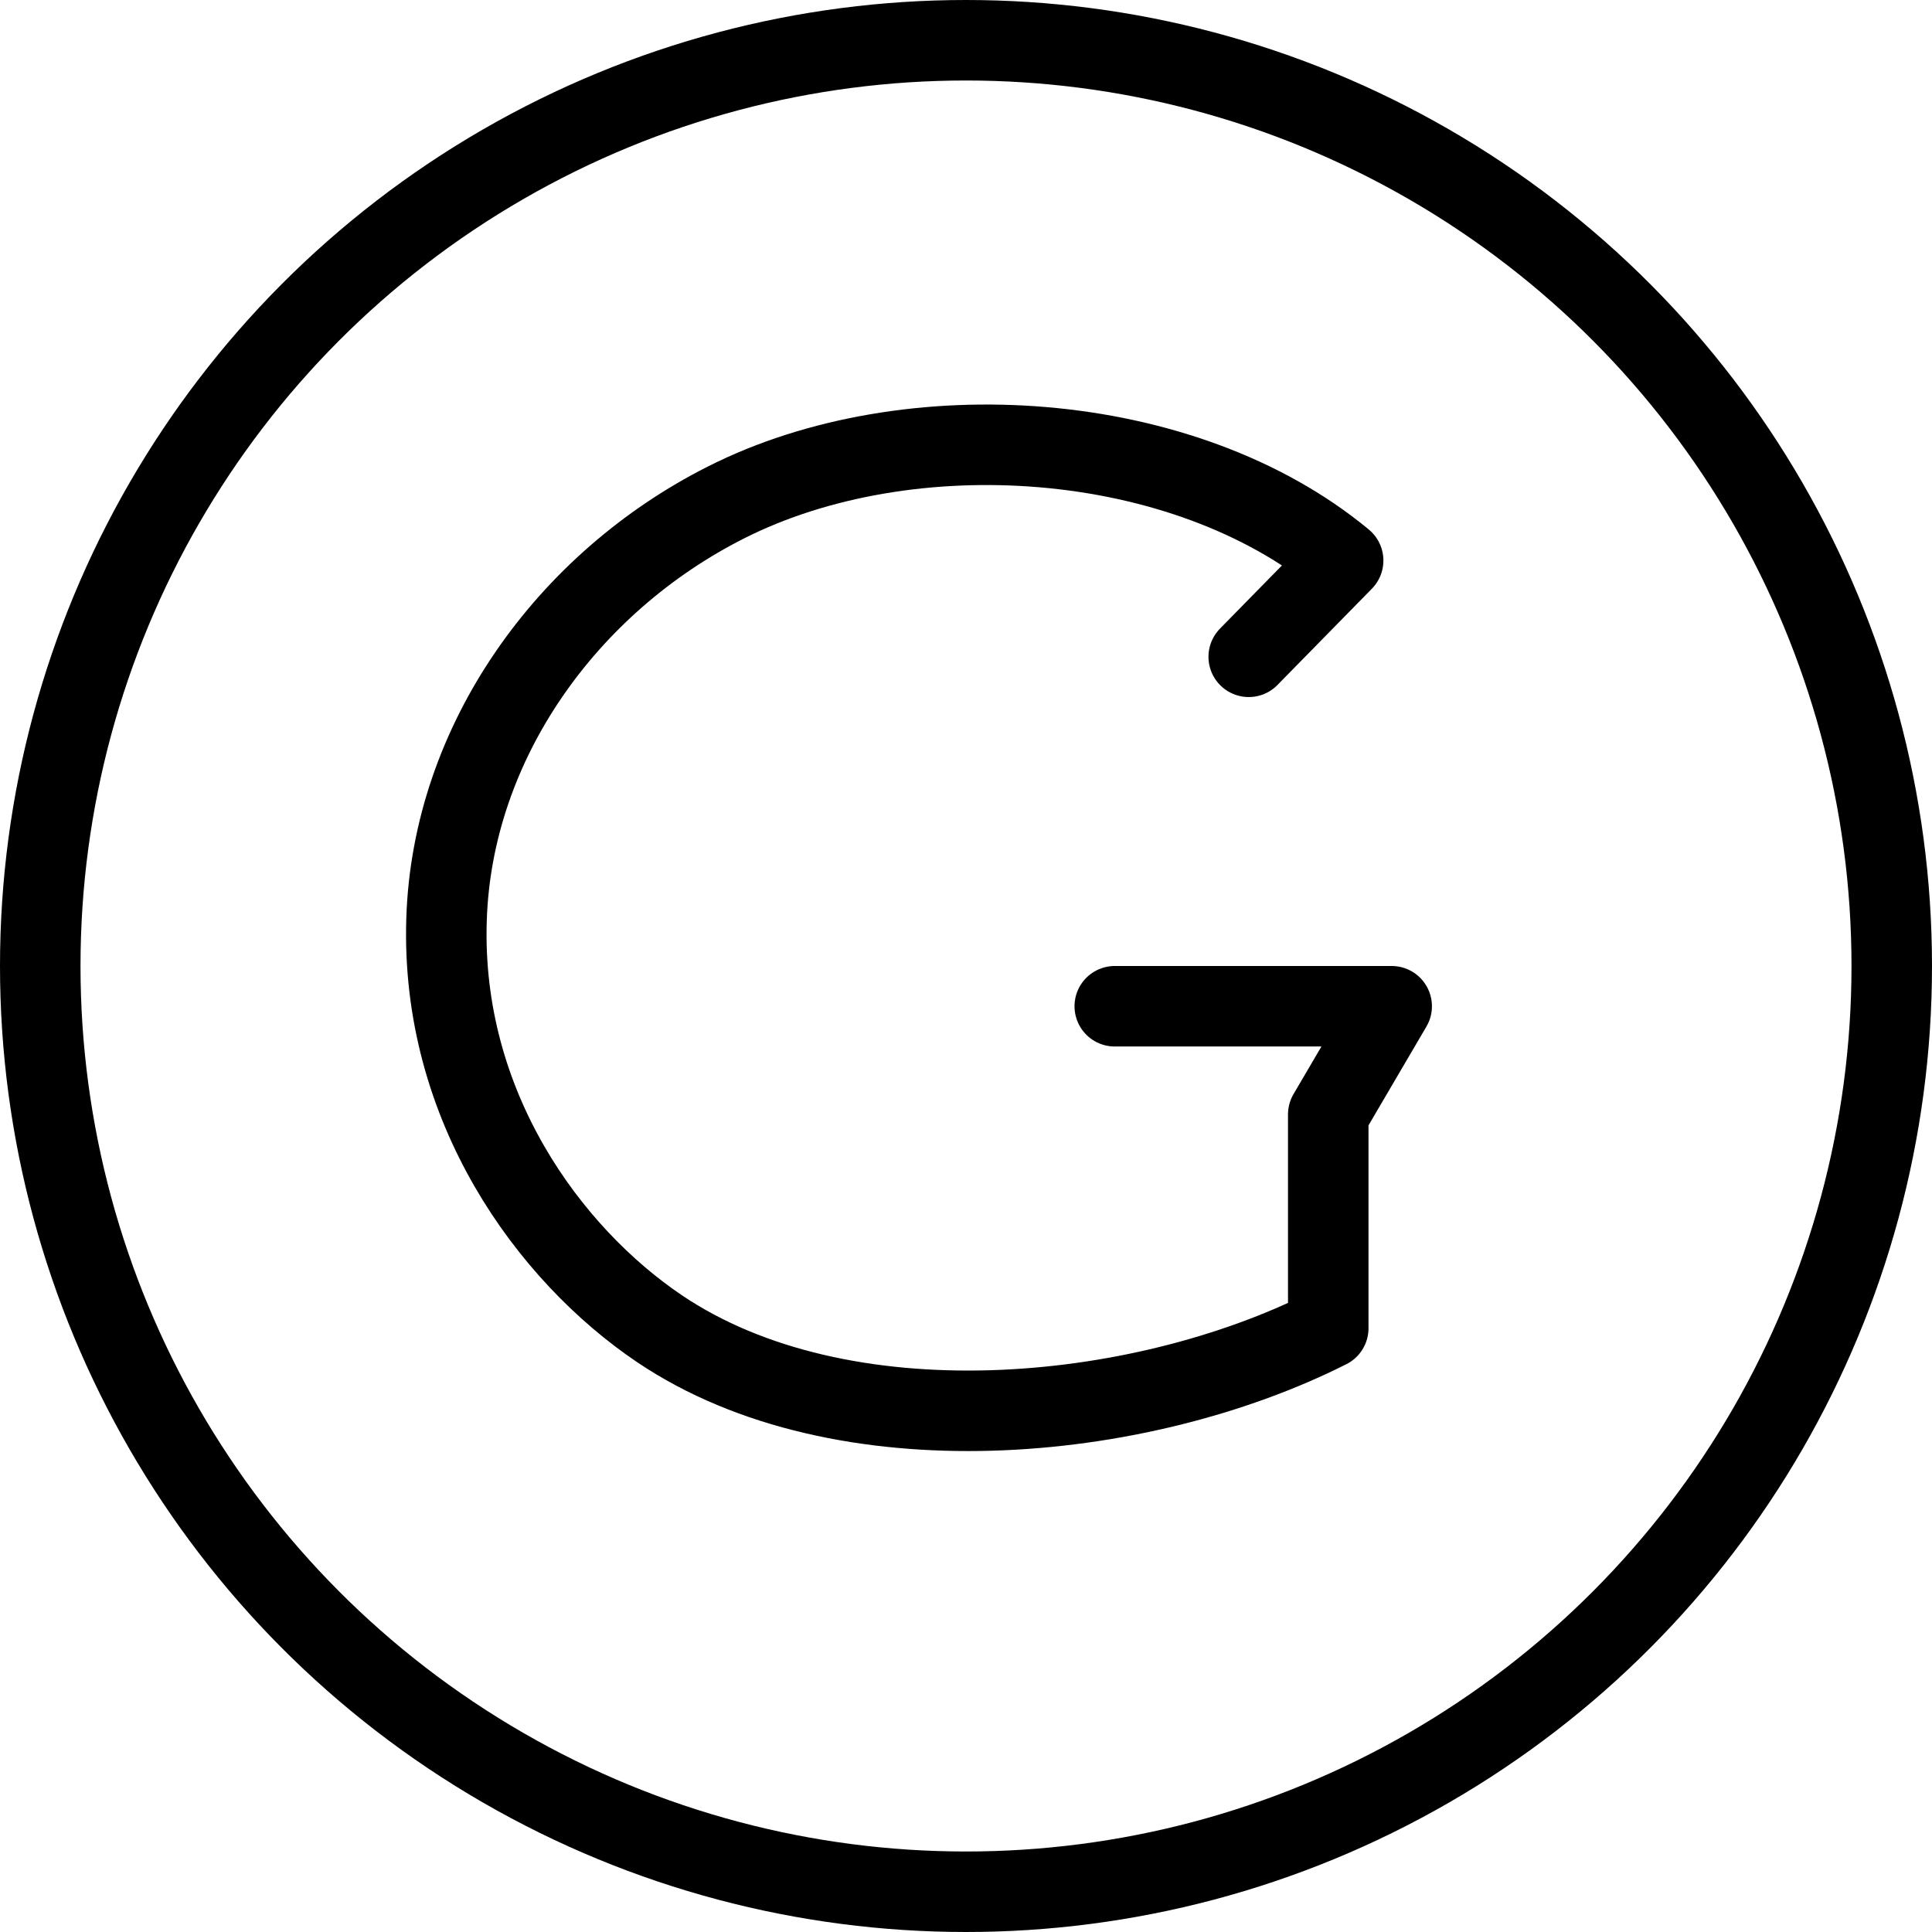
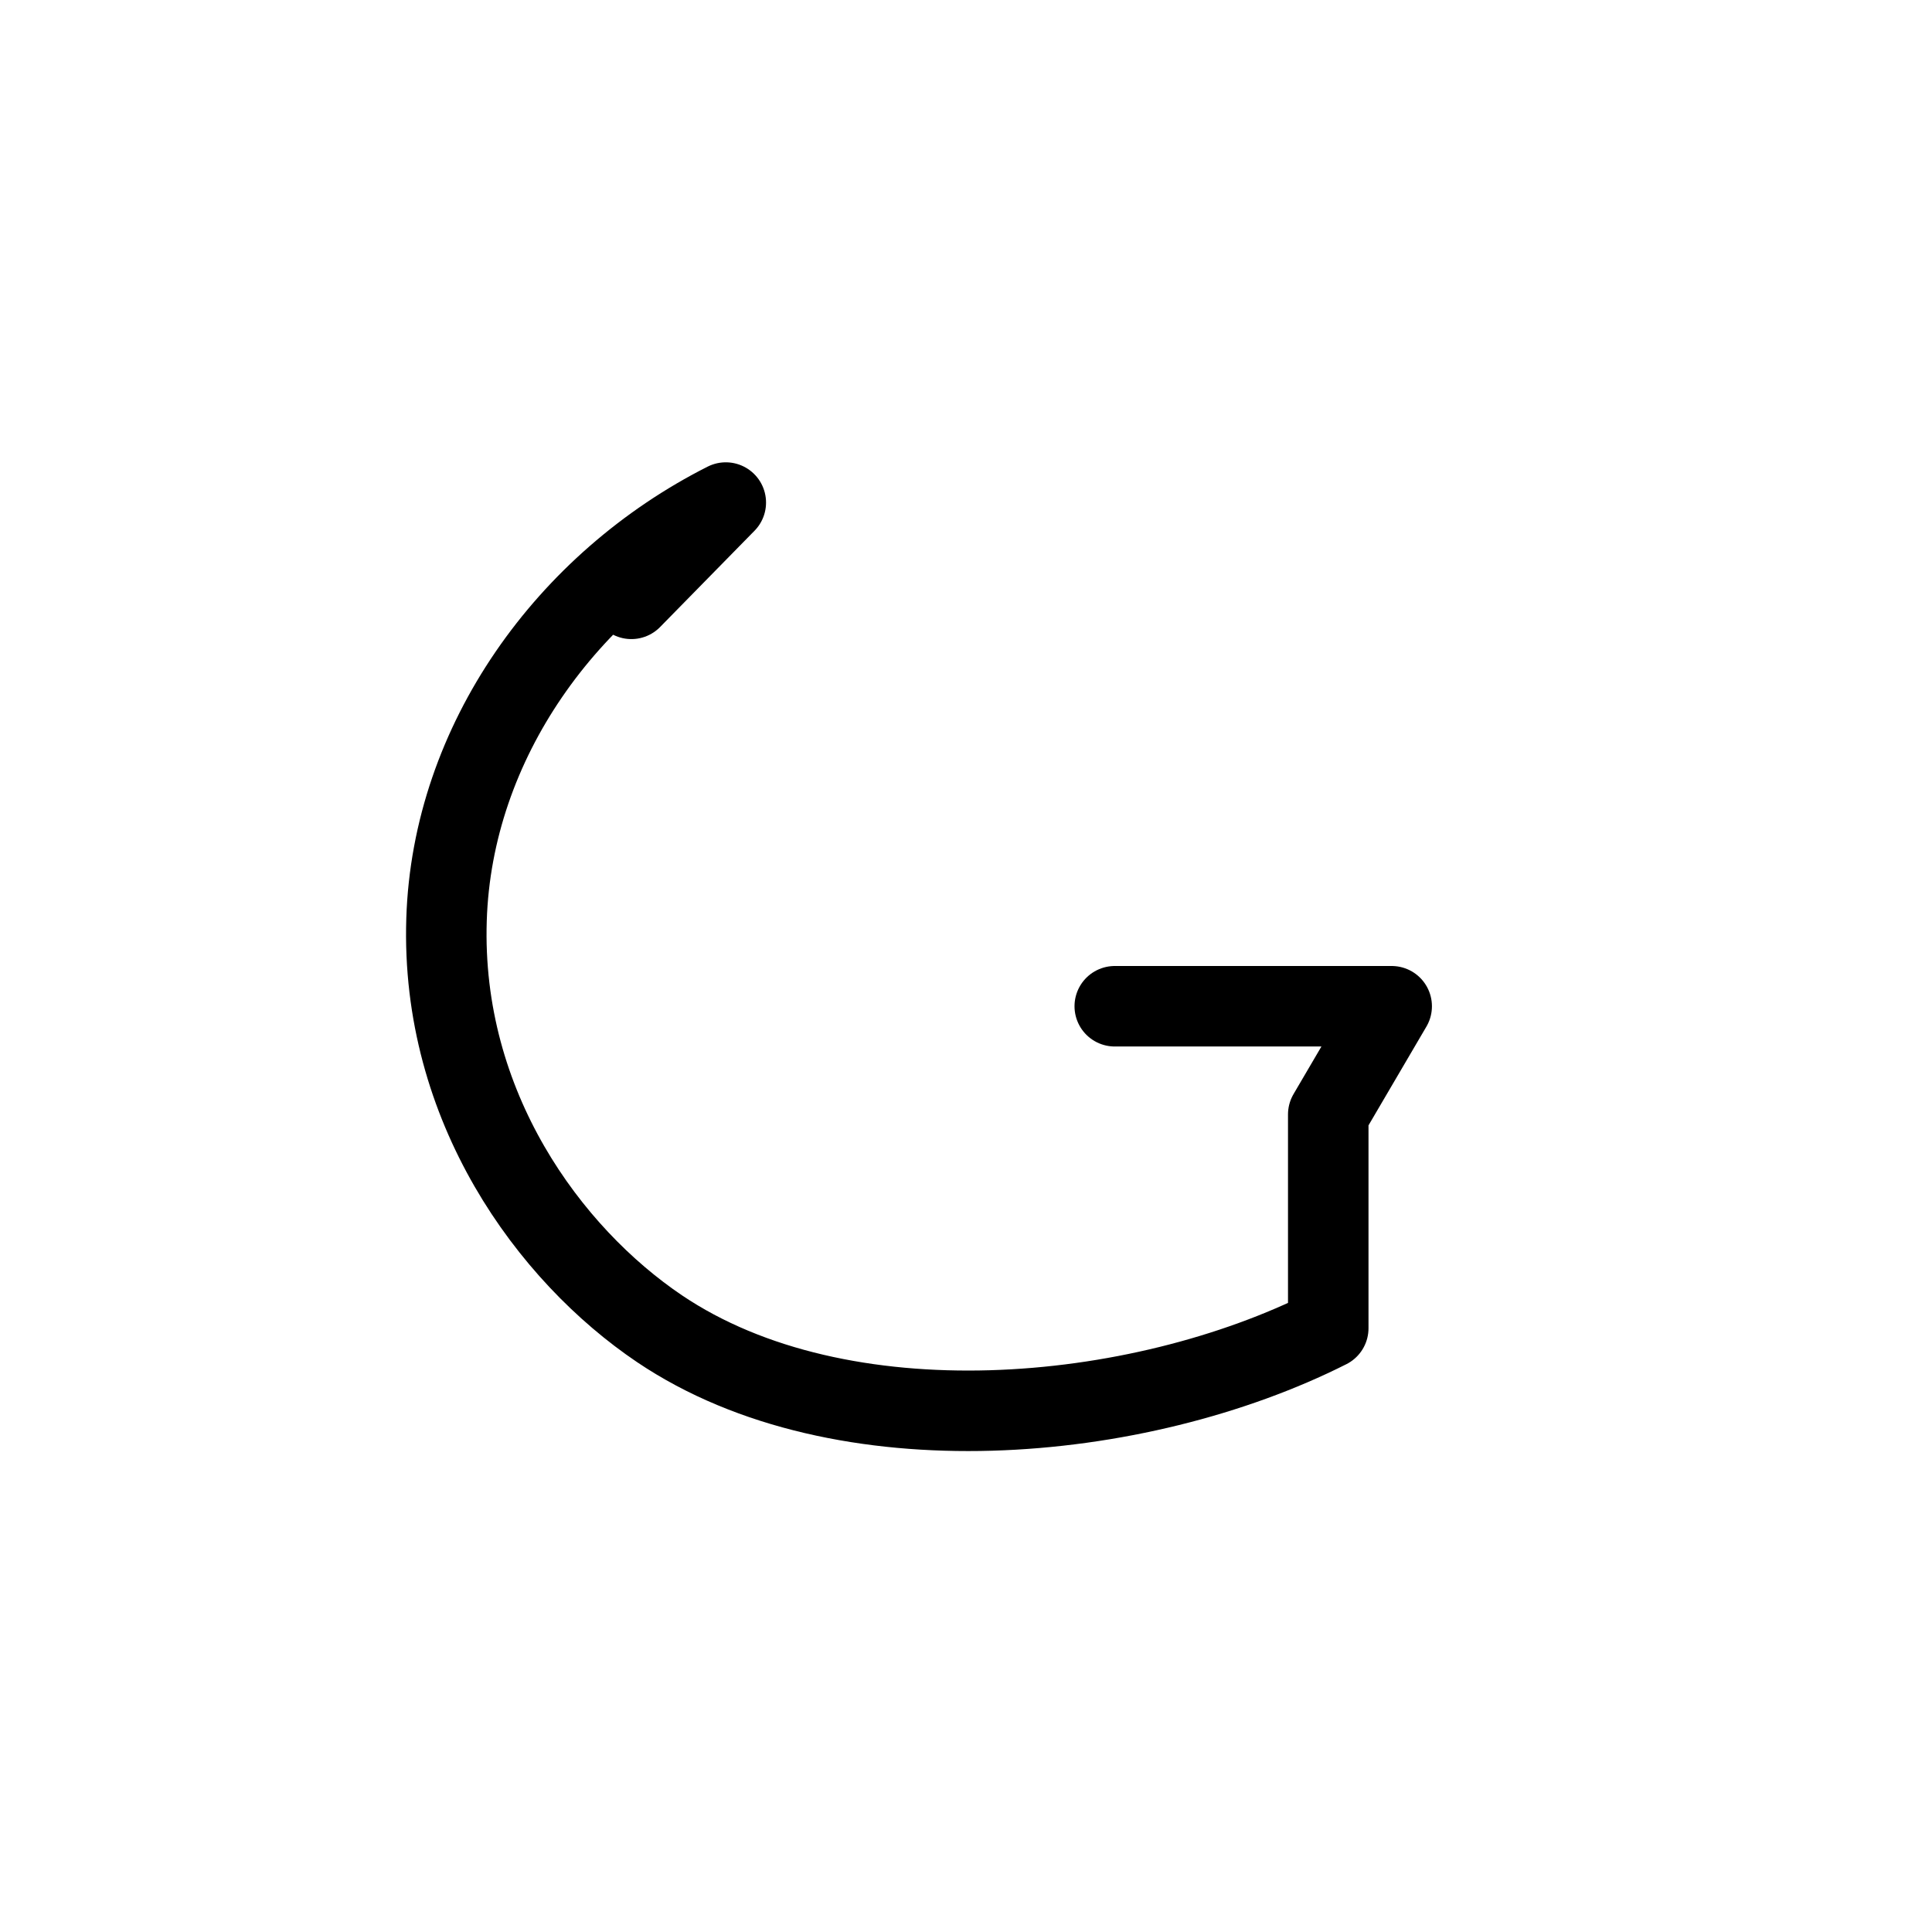
<svg xmlns="http://www.w3.org/2000/svg" version="1.1" x="0px" y="0px" width="24px" height="24px" viewBox="0 0 24 24" enable-background="new 0 0 24 24" xml:space="preserve">
  <g id="Outline_Icons">
    <g>
-       <circle fill="none" stroke="#000000" stroke-linecap="round" stroke-linejoin="round" stroke-miterlimit="10" cx="12" cy="12" r="11.5" />
-       <path fill="none" stroke="#000000" stroke-linecap="round" stroke-linejoin="round" stroke-miterlimit="10" d="M13.848,12.5h3.44    L16.5,13.844V16.5c-2.362,1.191-6.045,1.531-8.307,0.006c-1.37-0.924-2.721-2.761-2.646-5.084c0.07-2.207,1.501-4.185,3.469-5.179    c2.263-1.146,5.678-0.929,7.669,0.72l-1.173,1.196" />
+       <path fill="none" stroke="#000000" stroke-linecap="round" stroke-linejoin="round" stroke-miterlimit="10" d="M13.848,12.5h3.44    L16.5,13.844V16.5c-2.362,1.191-6.045,1.531-8.307,0.006c-1.37-0.924-2.721-2.761-2.646-5.084c0.07-2.207,1.501-4.185,3.469-5.179    l-1.173,1.196" />
    </g>
  </g>
  <g id="Frames-24px">
    <rect fill="none" width="24" height="24" />
  </g>
</svg>